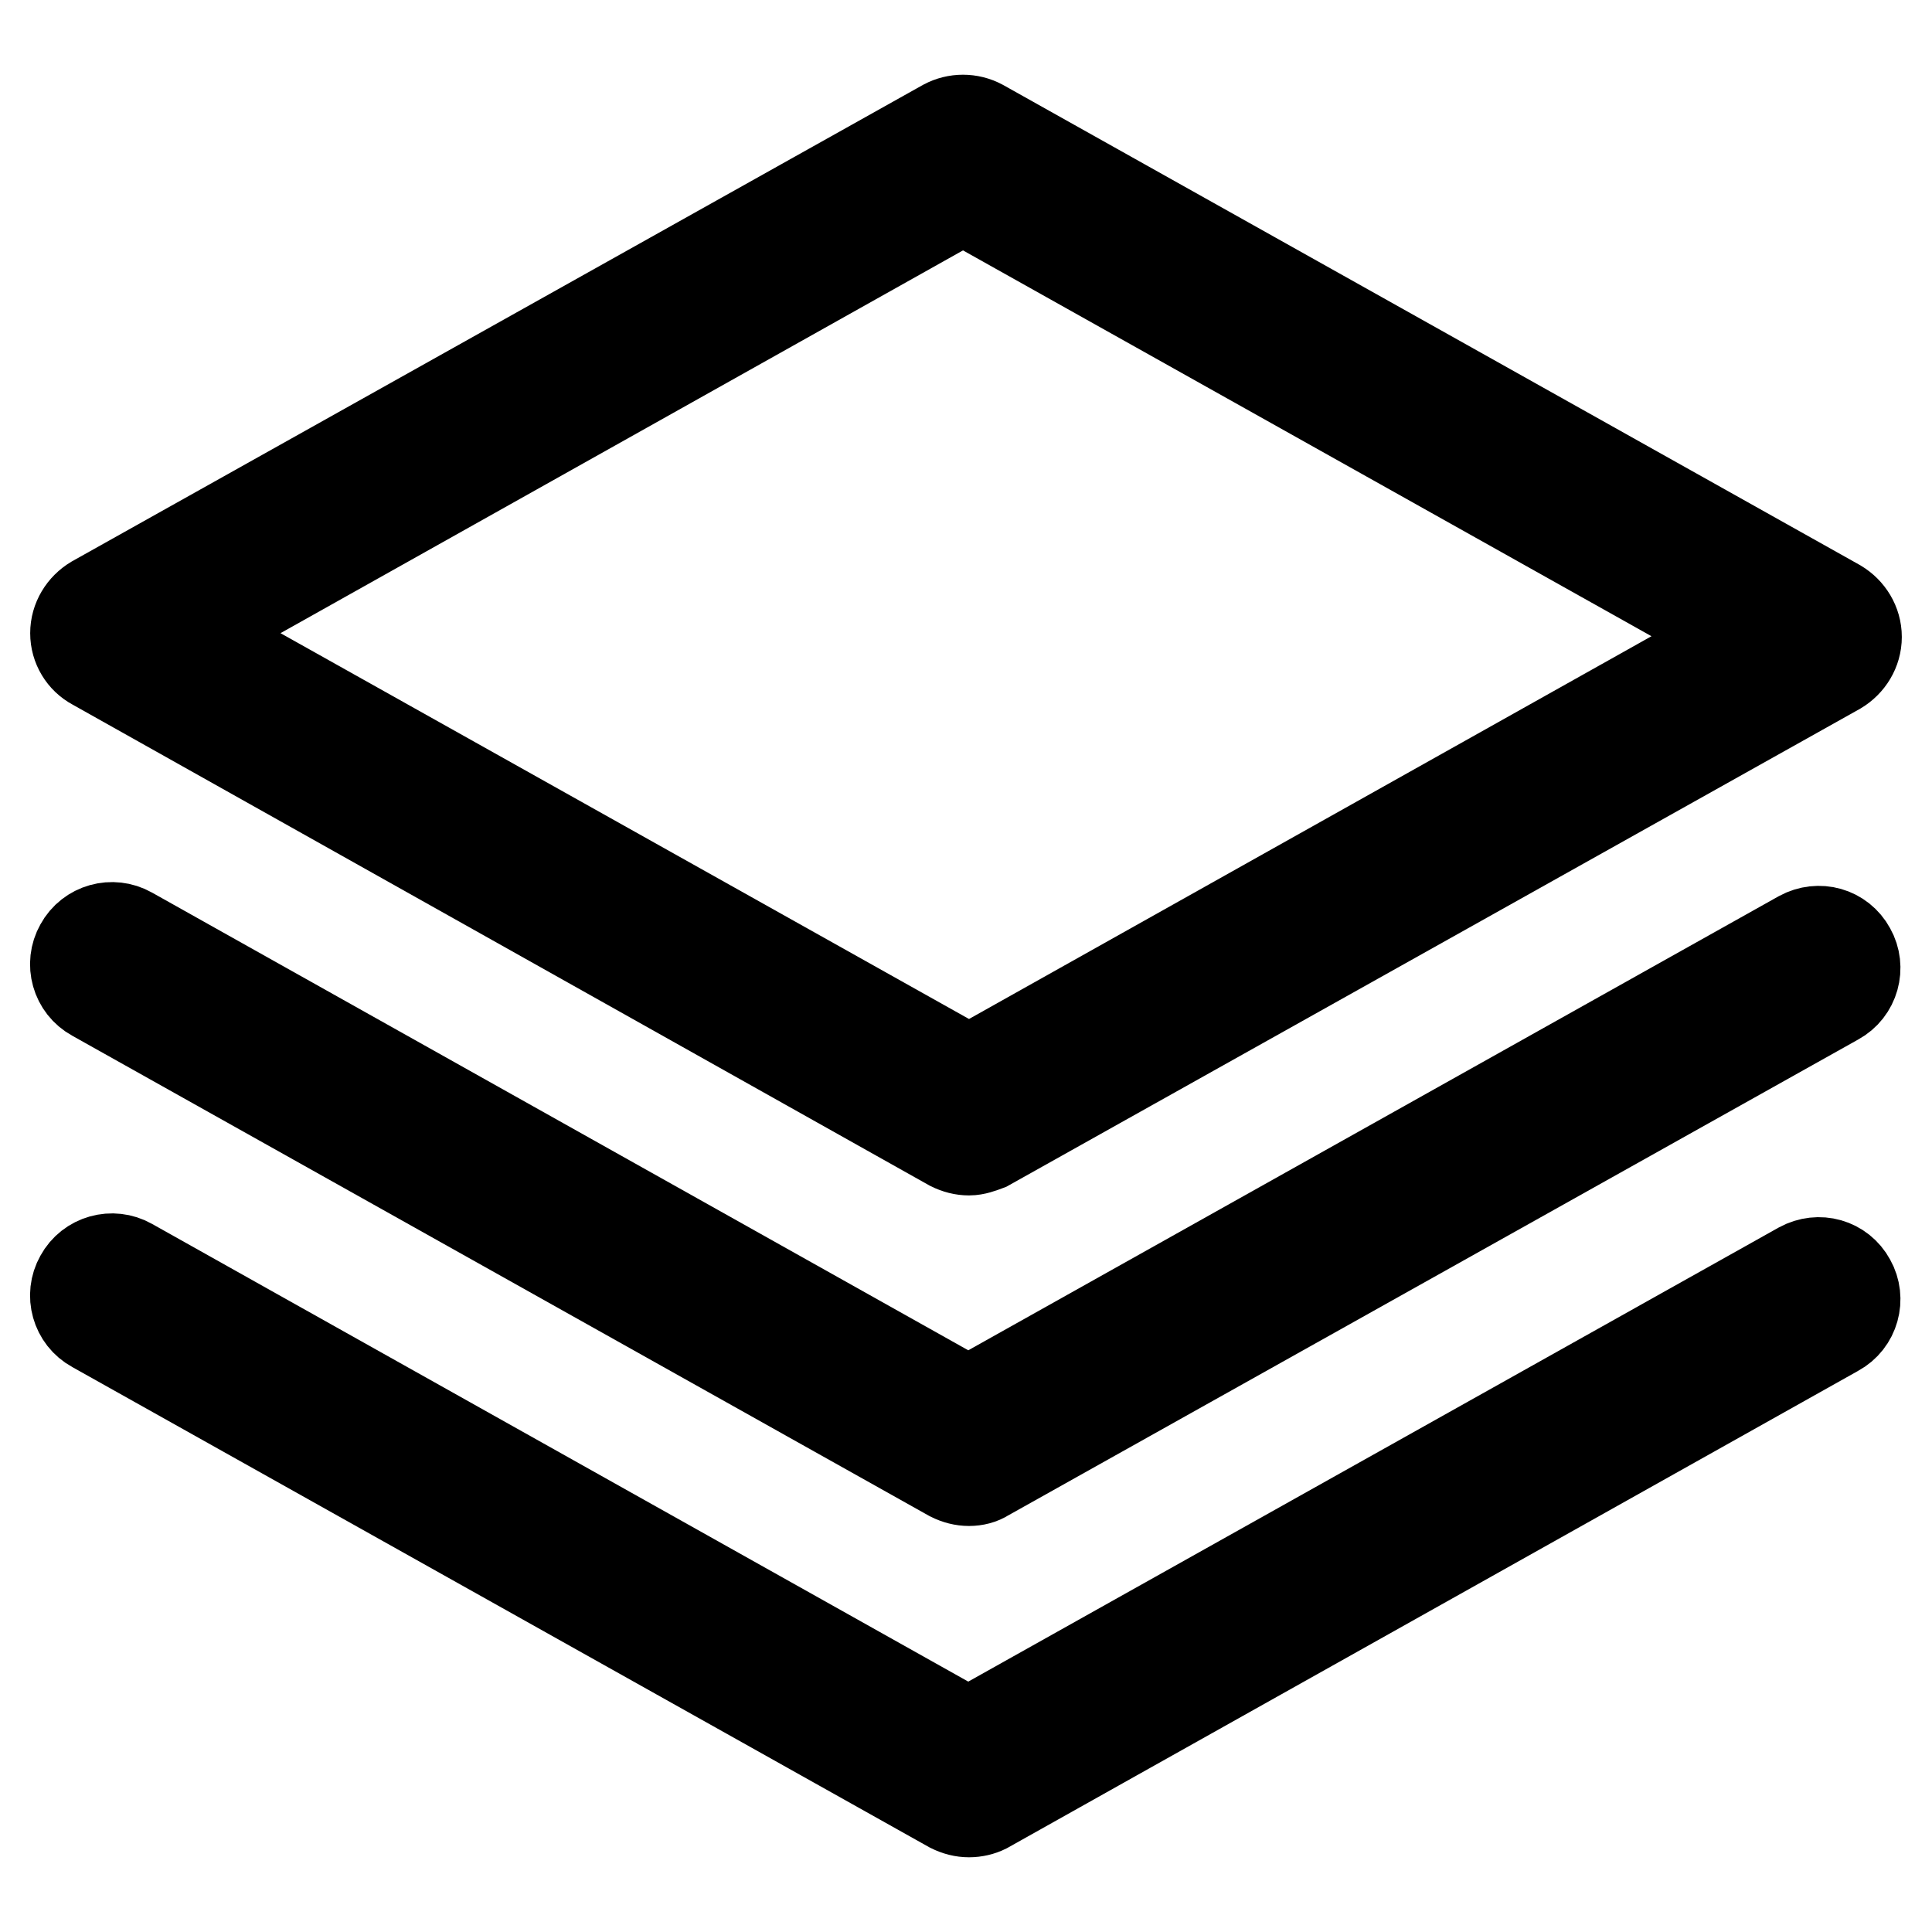
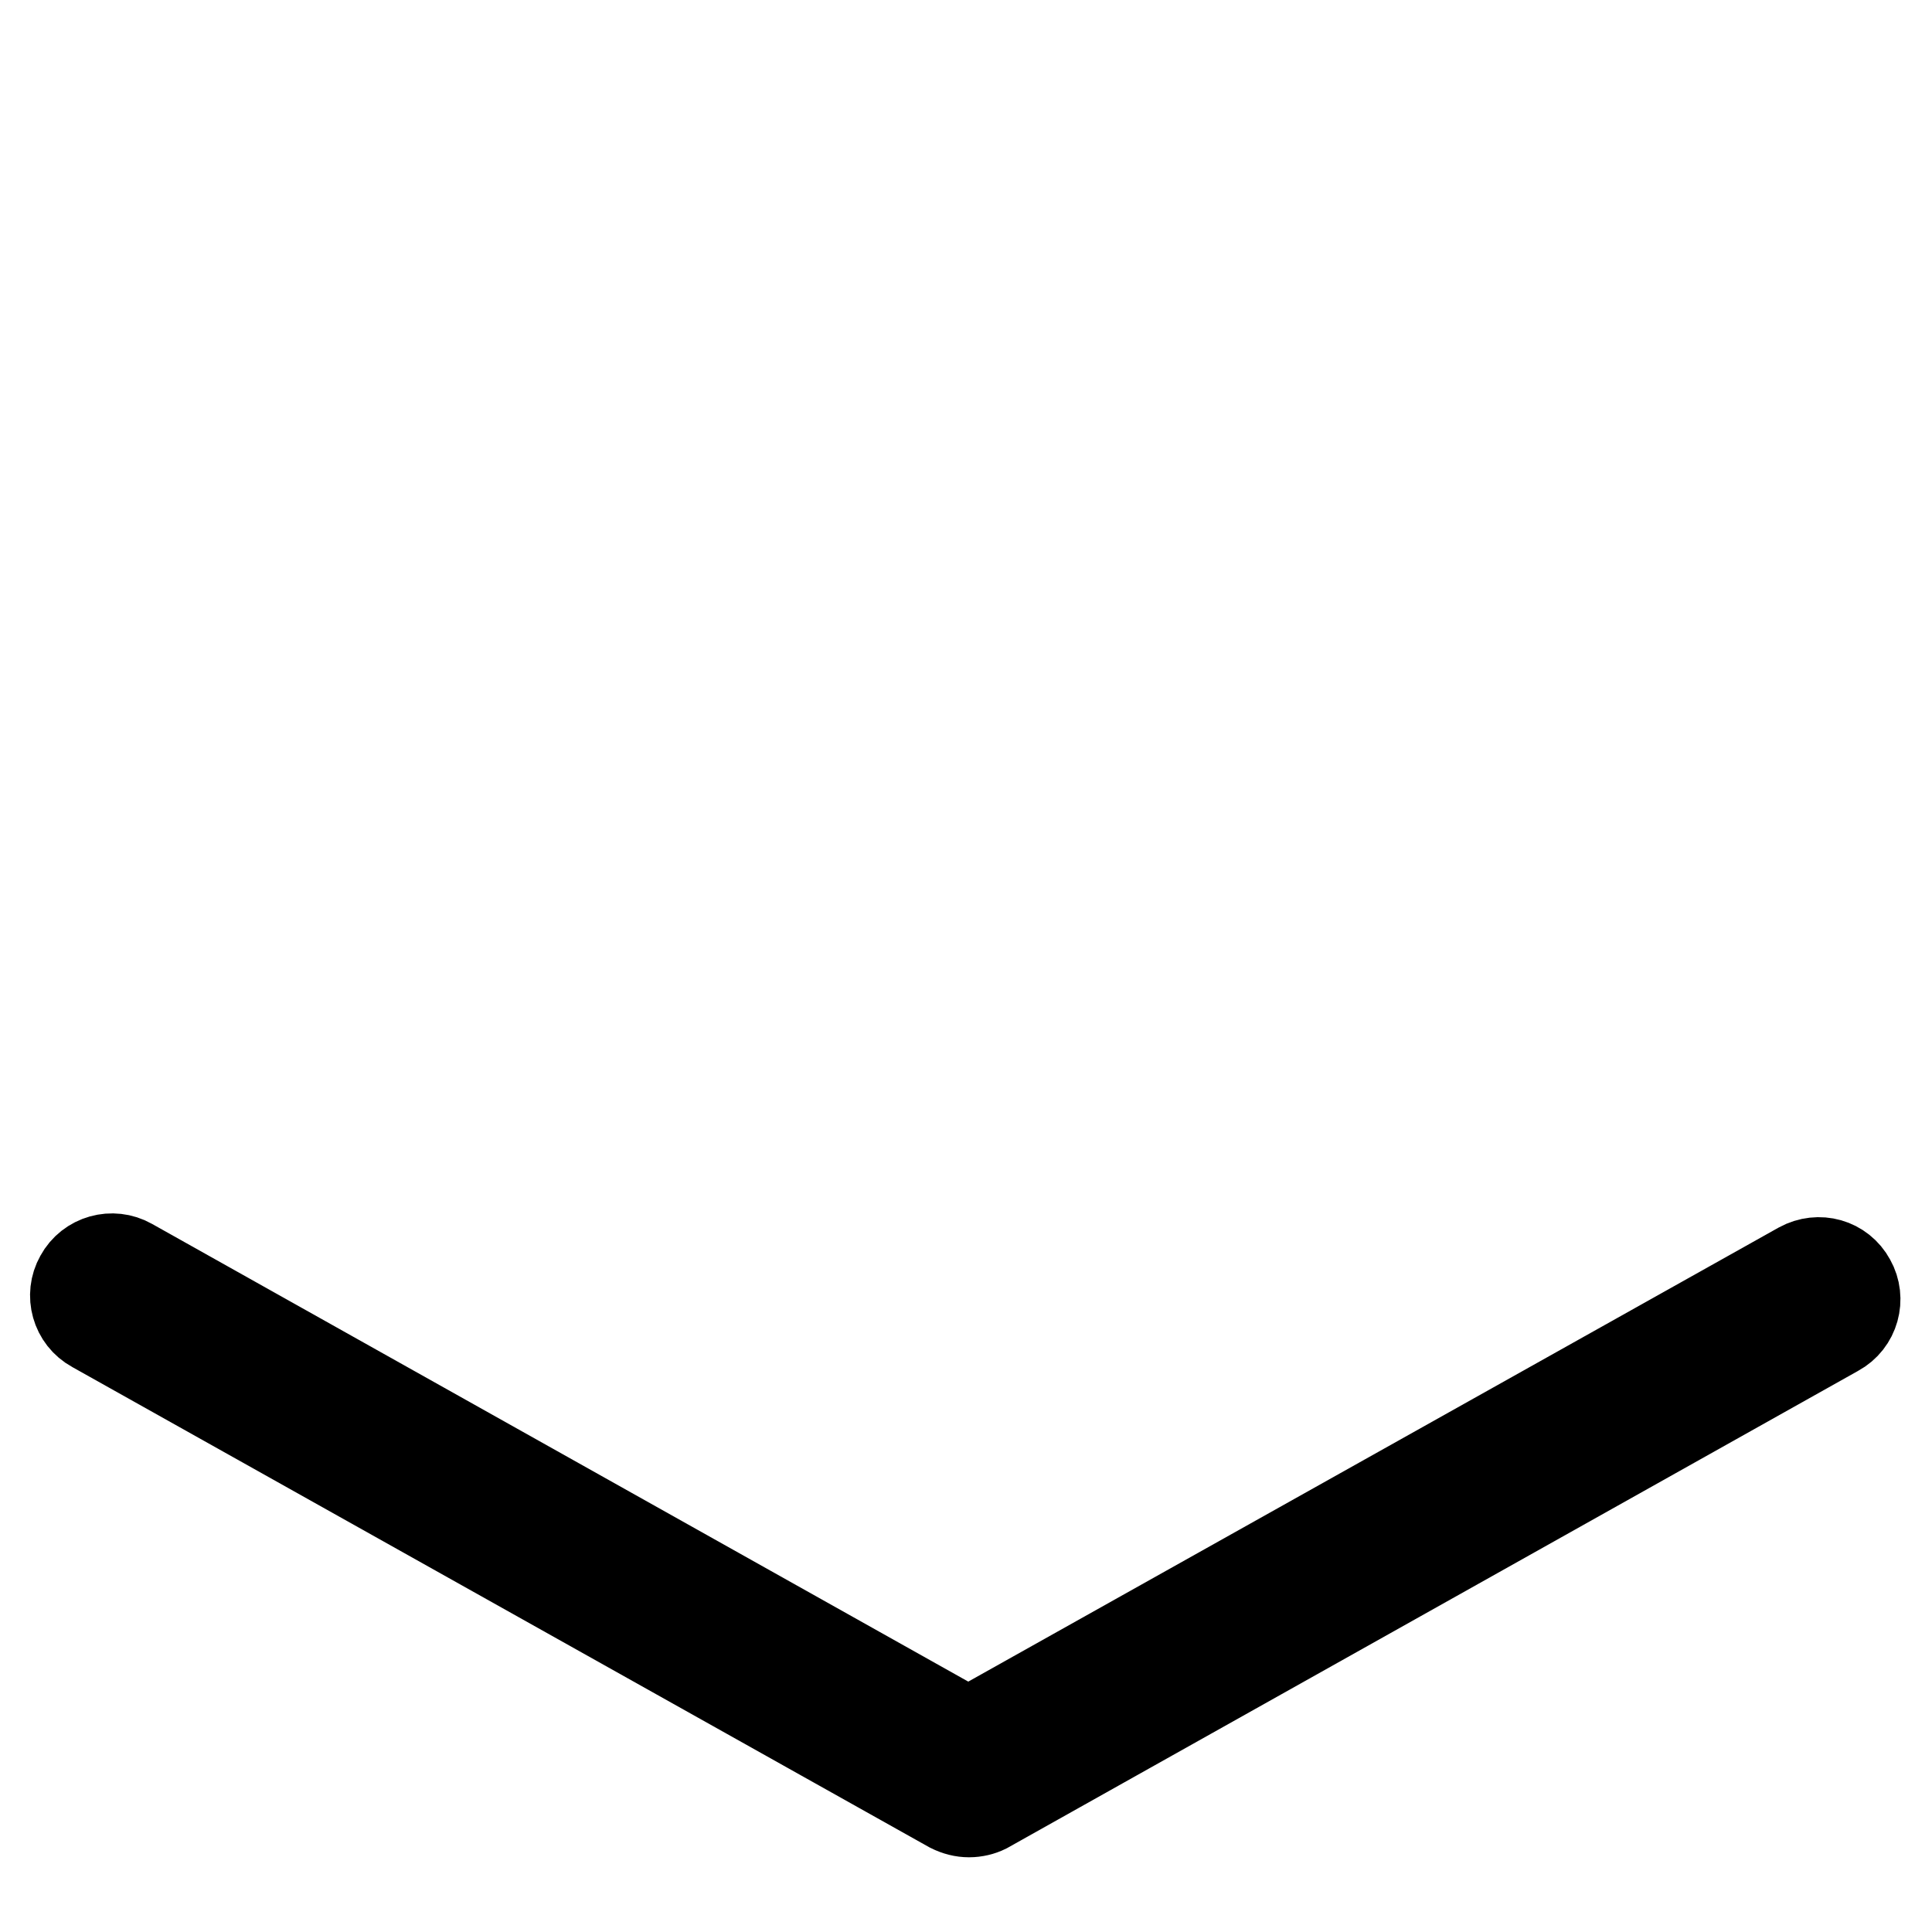
<svg xmlns="http://www.w3.org/2000/svg" version="1.1" x="0px" y="0px" viewBox="0 0 256 256" enable-background="new 0 0 256 256" xml:space="preserve">
  <g>
    <g>
-       <path stroke-width="12" fill-opacity="0" stroke="#000000" d="M128.4,152.4c-0.8,0-1.6-0.2-2.4-0.6L12.5,88.1C11,87.3,10,85.7,10,83.9s1-3.4,2.5-4.3l112.7-63.1c1.5-0.8,3.3-0.8,4.8,0l113.5,63.6c1.5,0.9,2.5,2.5,2.5,4.3c0,1.8-1,3.4-2.5,4.3l-112.7,63.1C130,152.1,129.2,152.4,128.4,152.4L128.4,152.4z M24.9,83.9l103.5,58l102.7-57.6l-103.5-58L24.9,83.9L24.9,83.9z" />
-       <path stroke-width="12" fill-opacity="0" stroke="#000000" d="M128.4,196.2c-0.8,0-1.6-0.2-2.4-0.6L12.5,132c-2.4-1.3-3.2-4.3-1.9-6.6c1.3-2.4,4.3-3.2,6.6-1.9l111.1,62.3l110.3-61.8c2.4-1.3,5.3-0.5,6.6,1.9c1.3,2.3,0.5,5.3-1.9,6.6l-112.7,63.1C130,196,129.2,196.2,128.4,196.2L128.4,196.2z" />
      <path stroke-width="12" fill-opacity="0" stroke="#000000" d="M128.4,240.1c-0.8,0-1.6-0.2-2.4-0.6L12.5,175.9c-2.4-1.3-3.2-4.3-1.9-6.6c1.3-2.4,4.3-3.2,6.6-1.9l111.1,62.3l110.3-61.8c2.4-1.3,5.3-0.5,6.6,1.9c1.3,2.3,0.5,5.3-1.9,6.6l-112.7,63.2C130,239.9,129.2,240.1,128.4,240.1L128.4,240.1z" />
    </g>
  </g>
</svg>